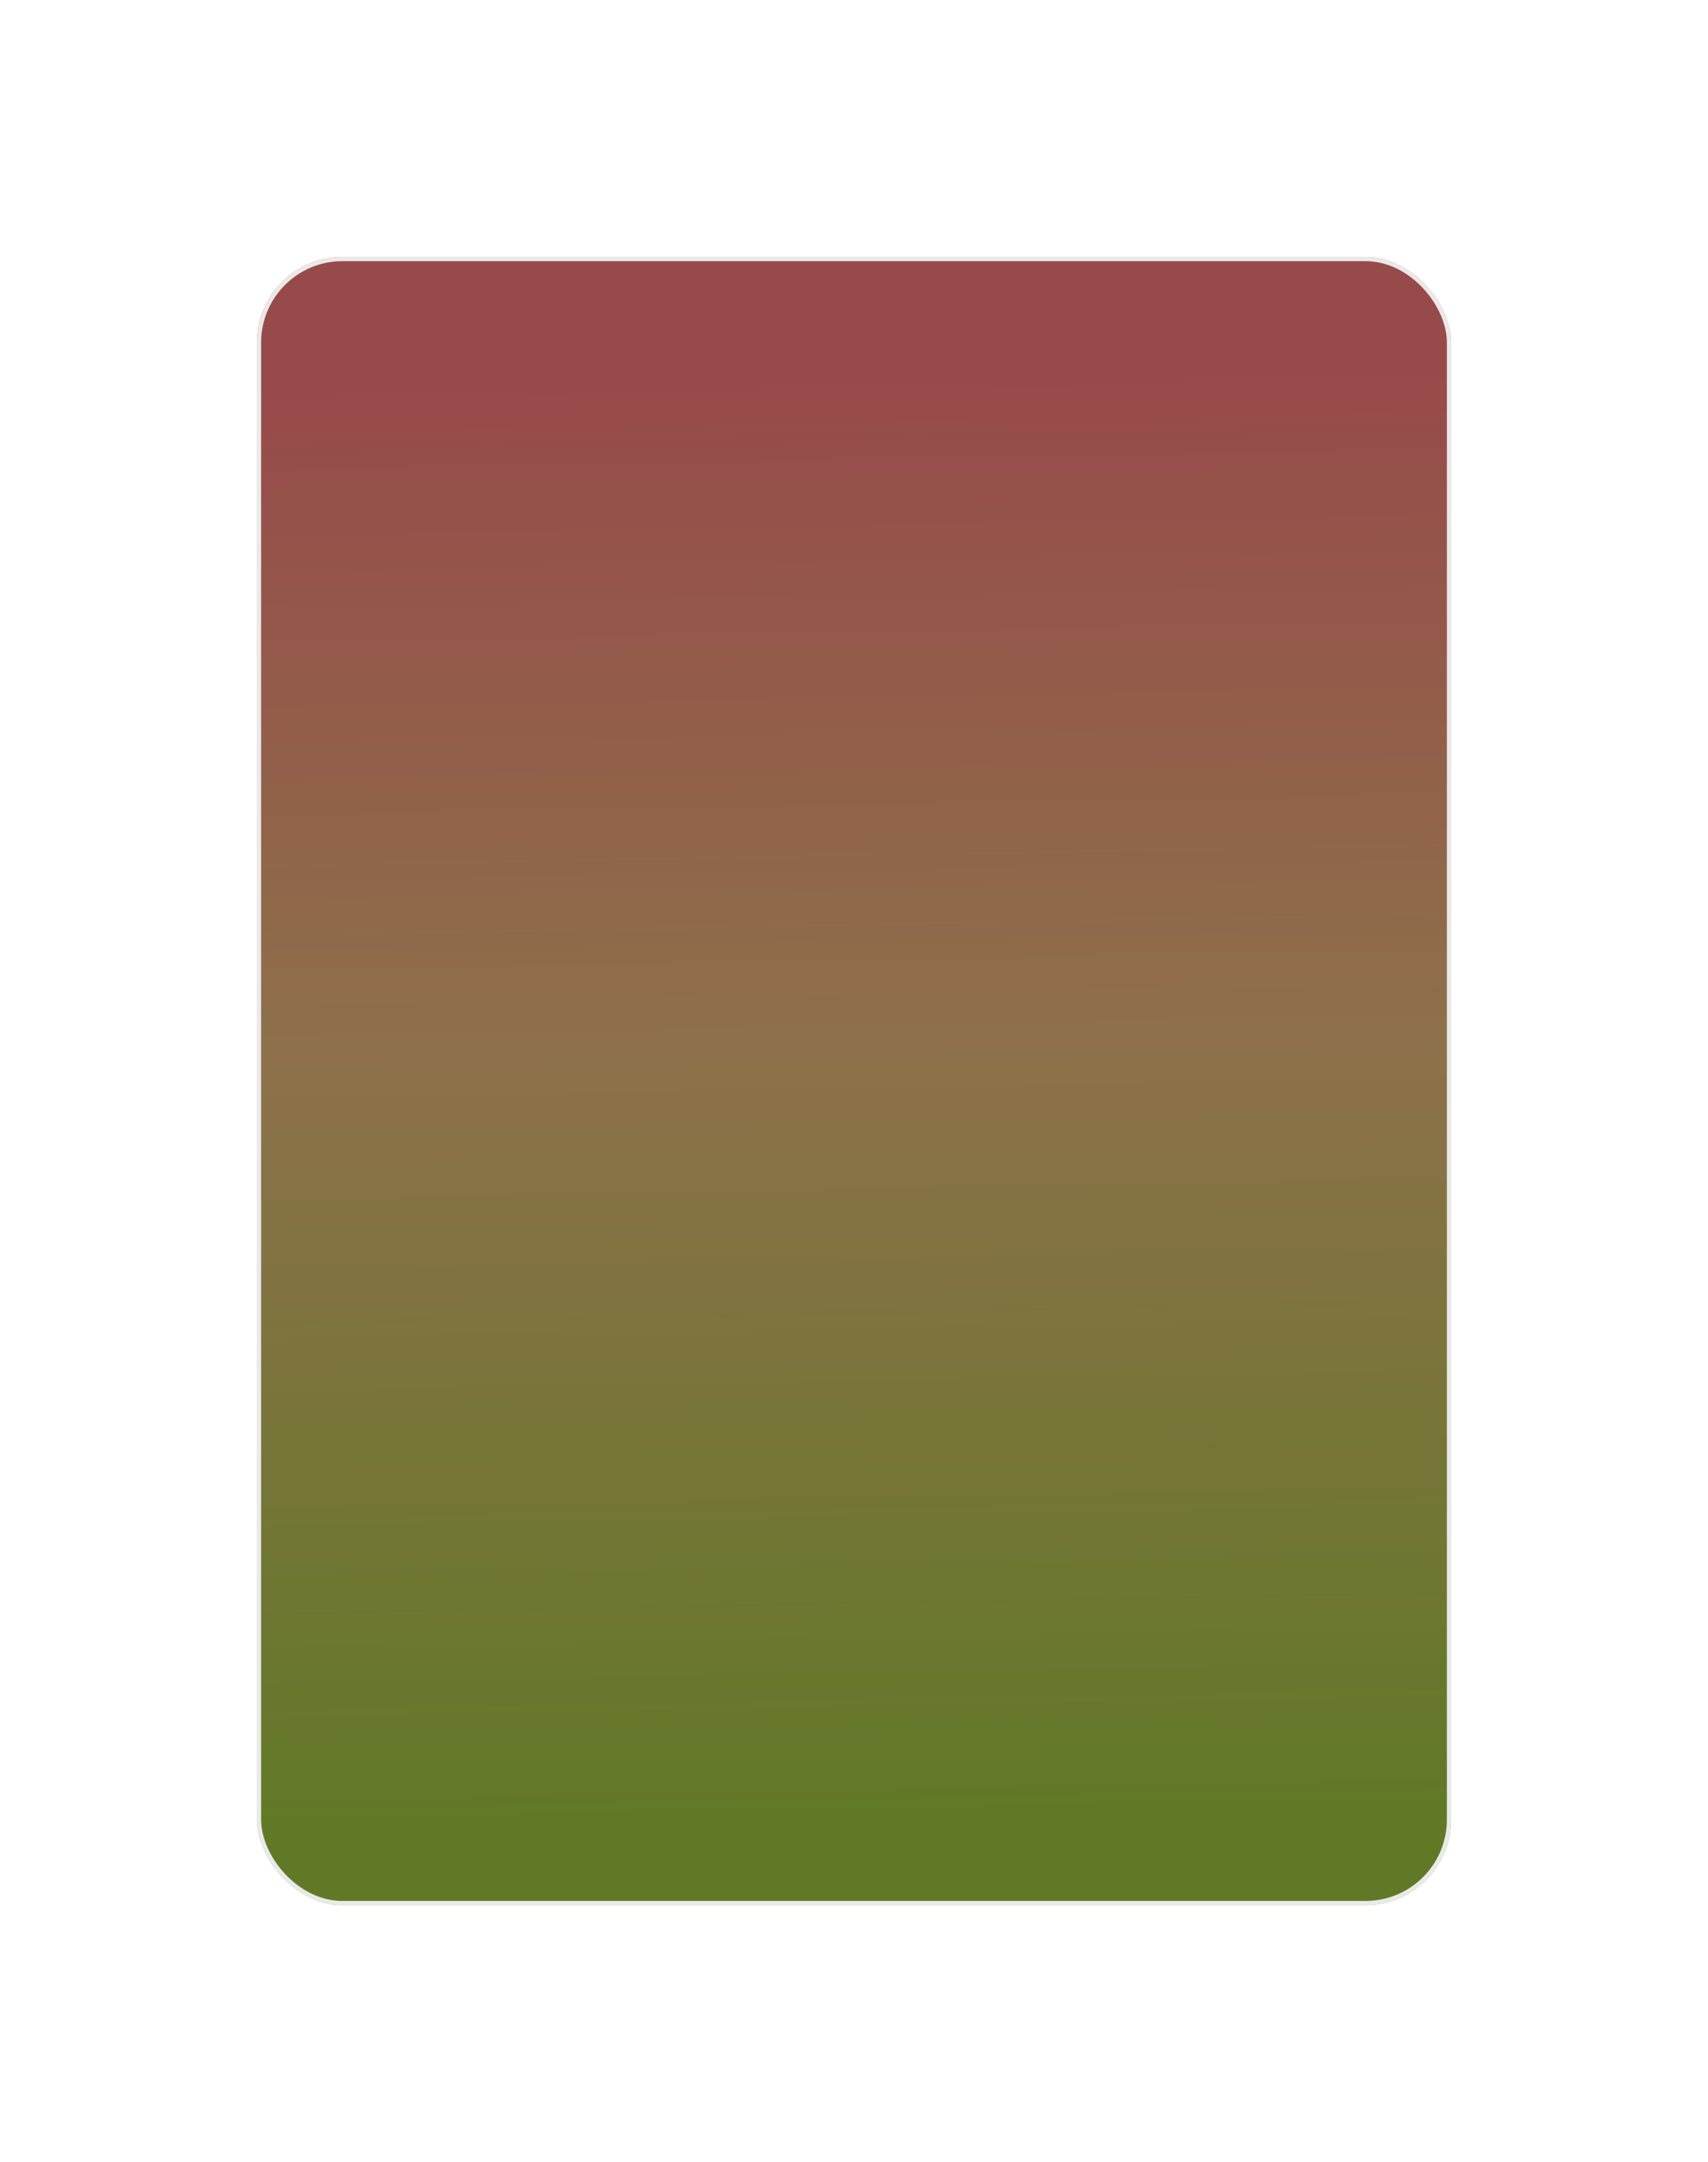
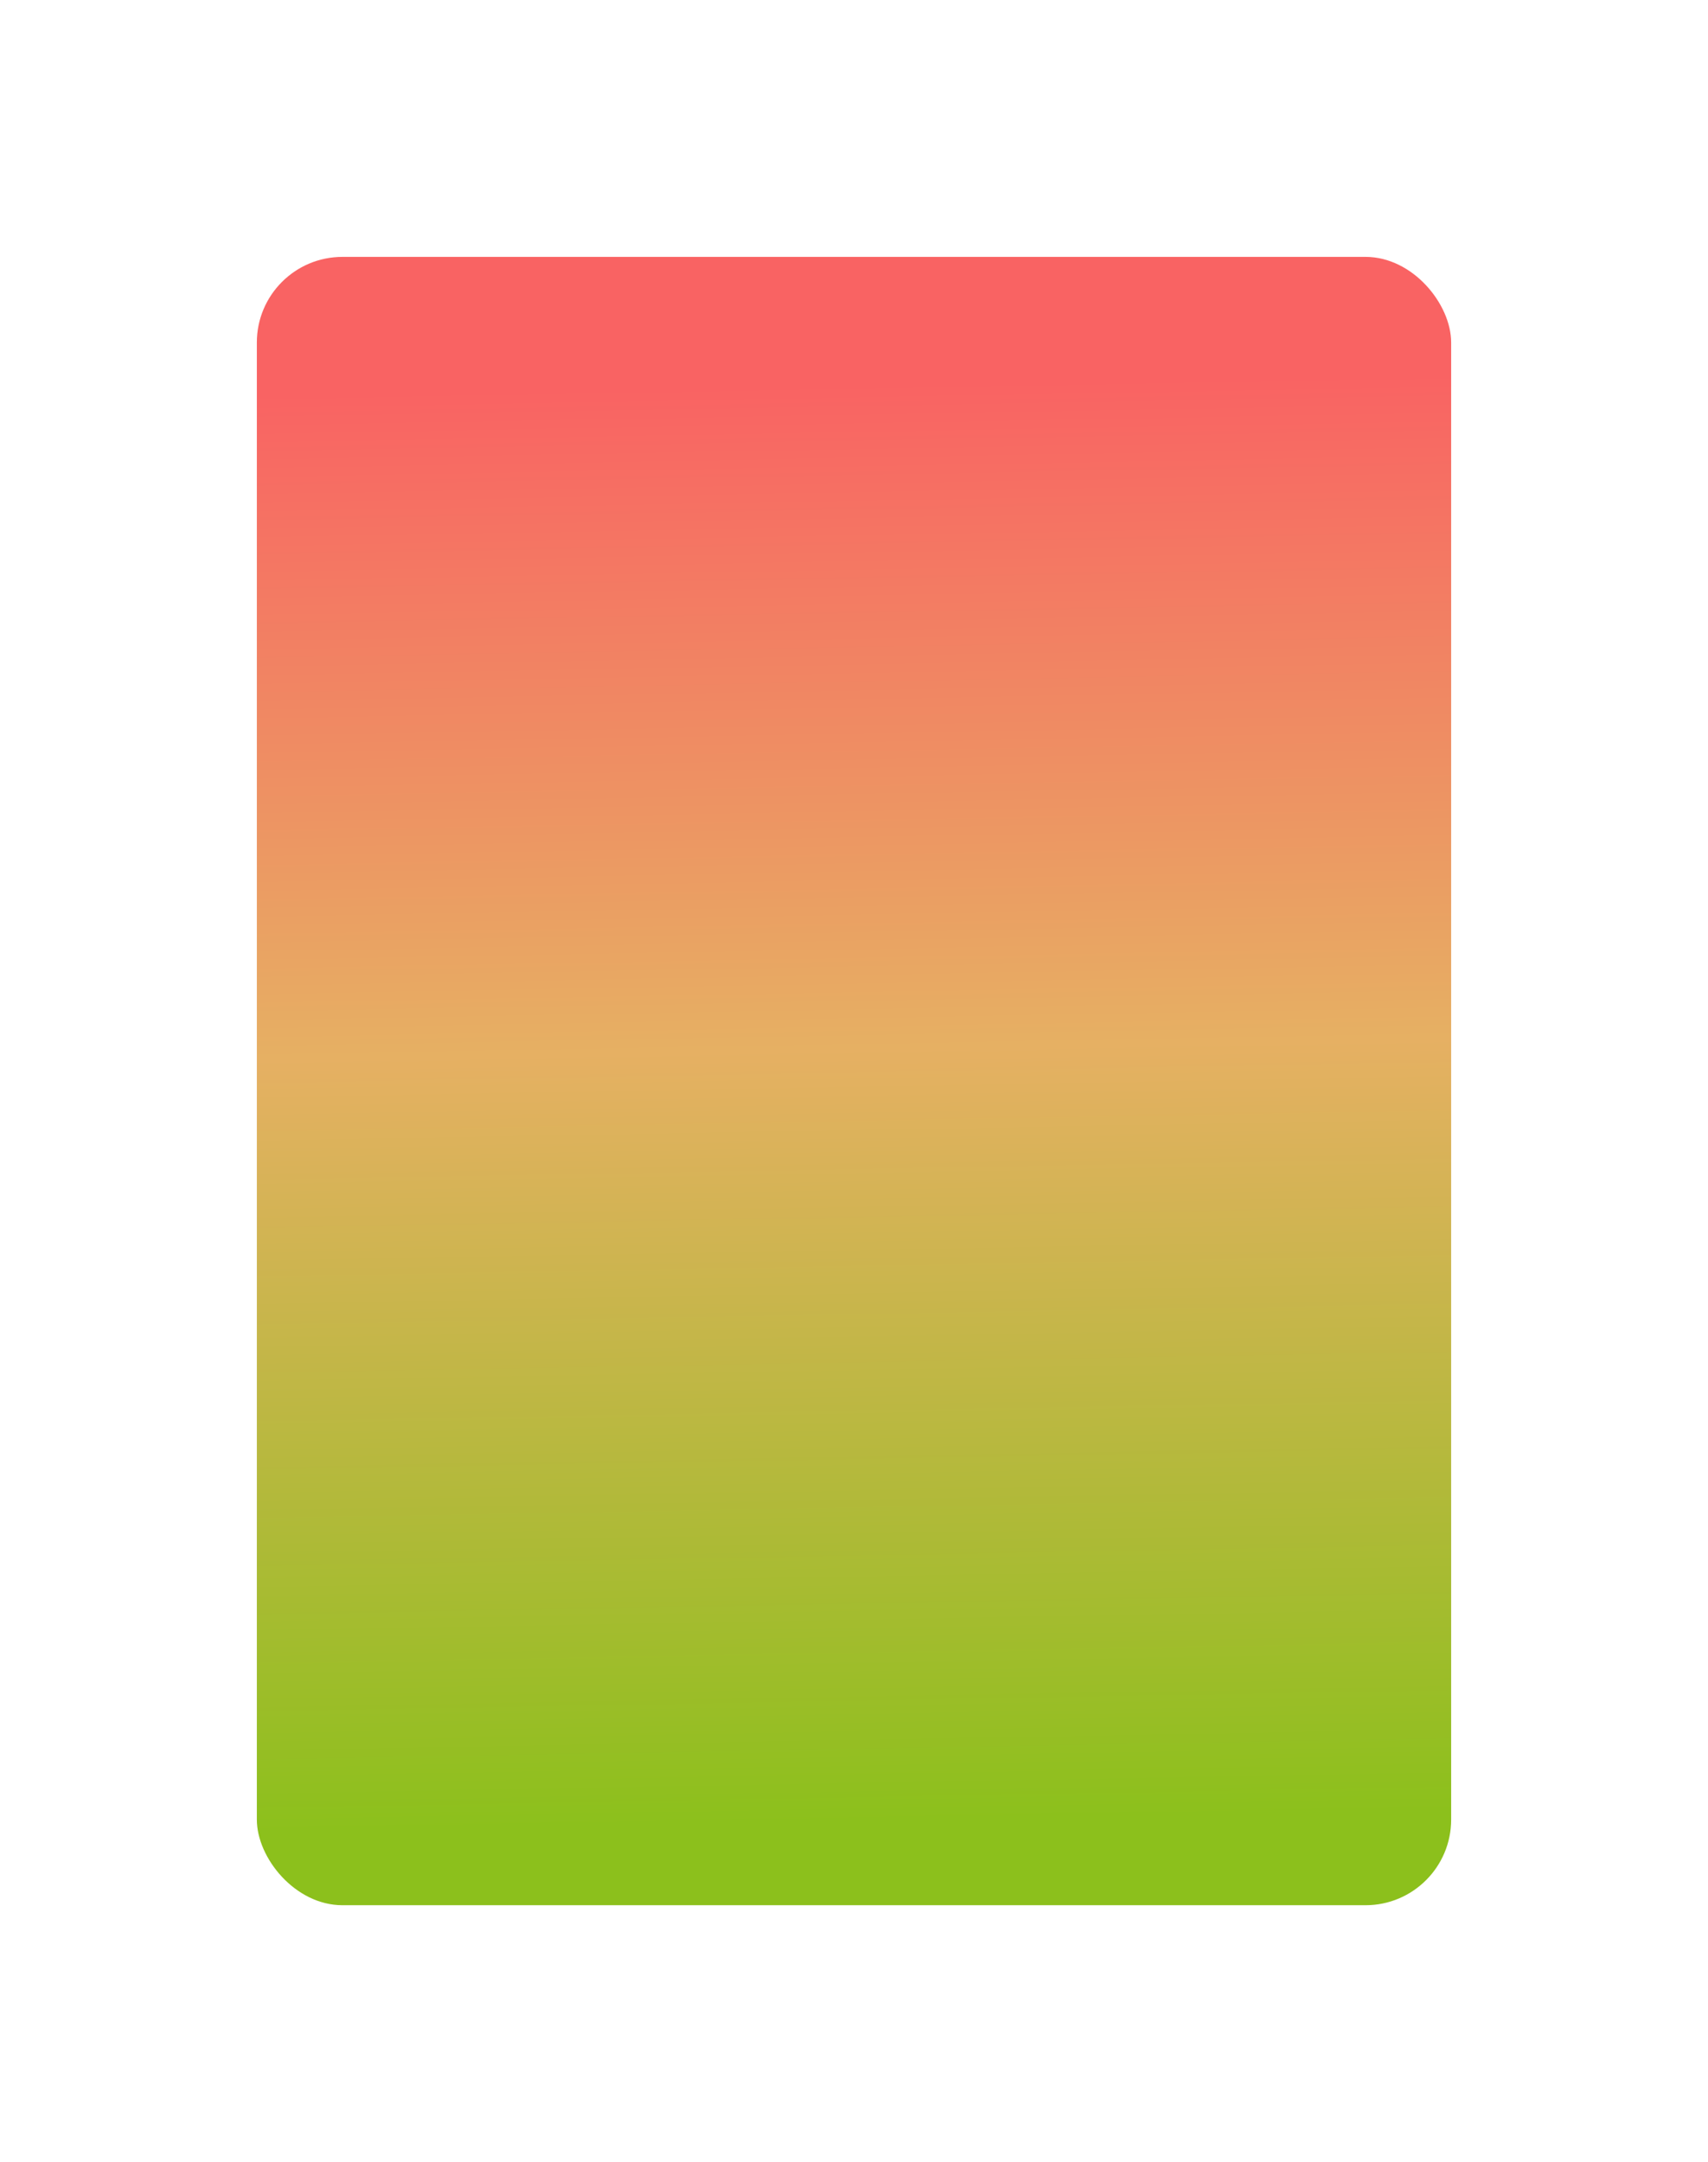
<svg xmlns="http://www.w3.org/2000/svg" width="399" height="505" viewBox="0 0 399 505" fill="none">
  <g filter="url(#filter0_f_42_105)">
    <rect x="60" y="60" width="279" height="385" rx="20" fill="url(#paint0_linear_42_105)" />
  </g>
-   <rect x="60.5" y="60.5" width="278" height="384" rx="19.5" fill="#363333" fill-opacity="0.5" stroke="#E9E9E9" />
  <defs>
    <filter id="filter0_f_42_105" x="0" y="0" width="399" height="505" filterUnits="userSpaceOnUse" color-interpolation-filters="sRGB">
      <feFlood flood-opacity="0" result="BackgroundImageFix" />
      <feBlend mode="normal" in="SourceGraphic" in2="BackgroundImageFix" result="shape" />
      <feGaussianBlur stdDeviation="30" result="effect1_foregroundBlur_42_105" />
    </filter>
    <linearGradient id="paint0_linear_42_105" x1="181.843" y1="47.858" x2="188.896" y2="446.352" gradientUnits="userSpaceOnUse">
      <stop offset="0.106" stop-color="#F96363" />
      <stop offset="0.495" stop-color="#E6B063" />
      <stop offset="0.948" stop-color="#8CC01C" />
    </linearGradient>
  </defs>
</svg>